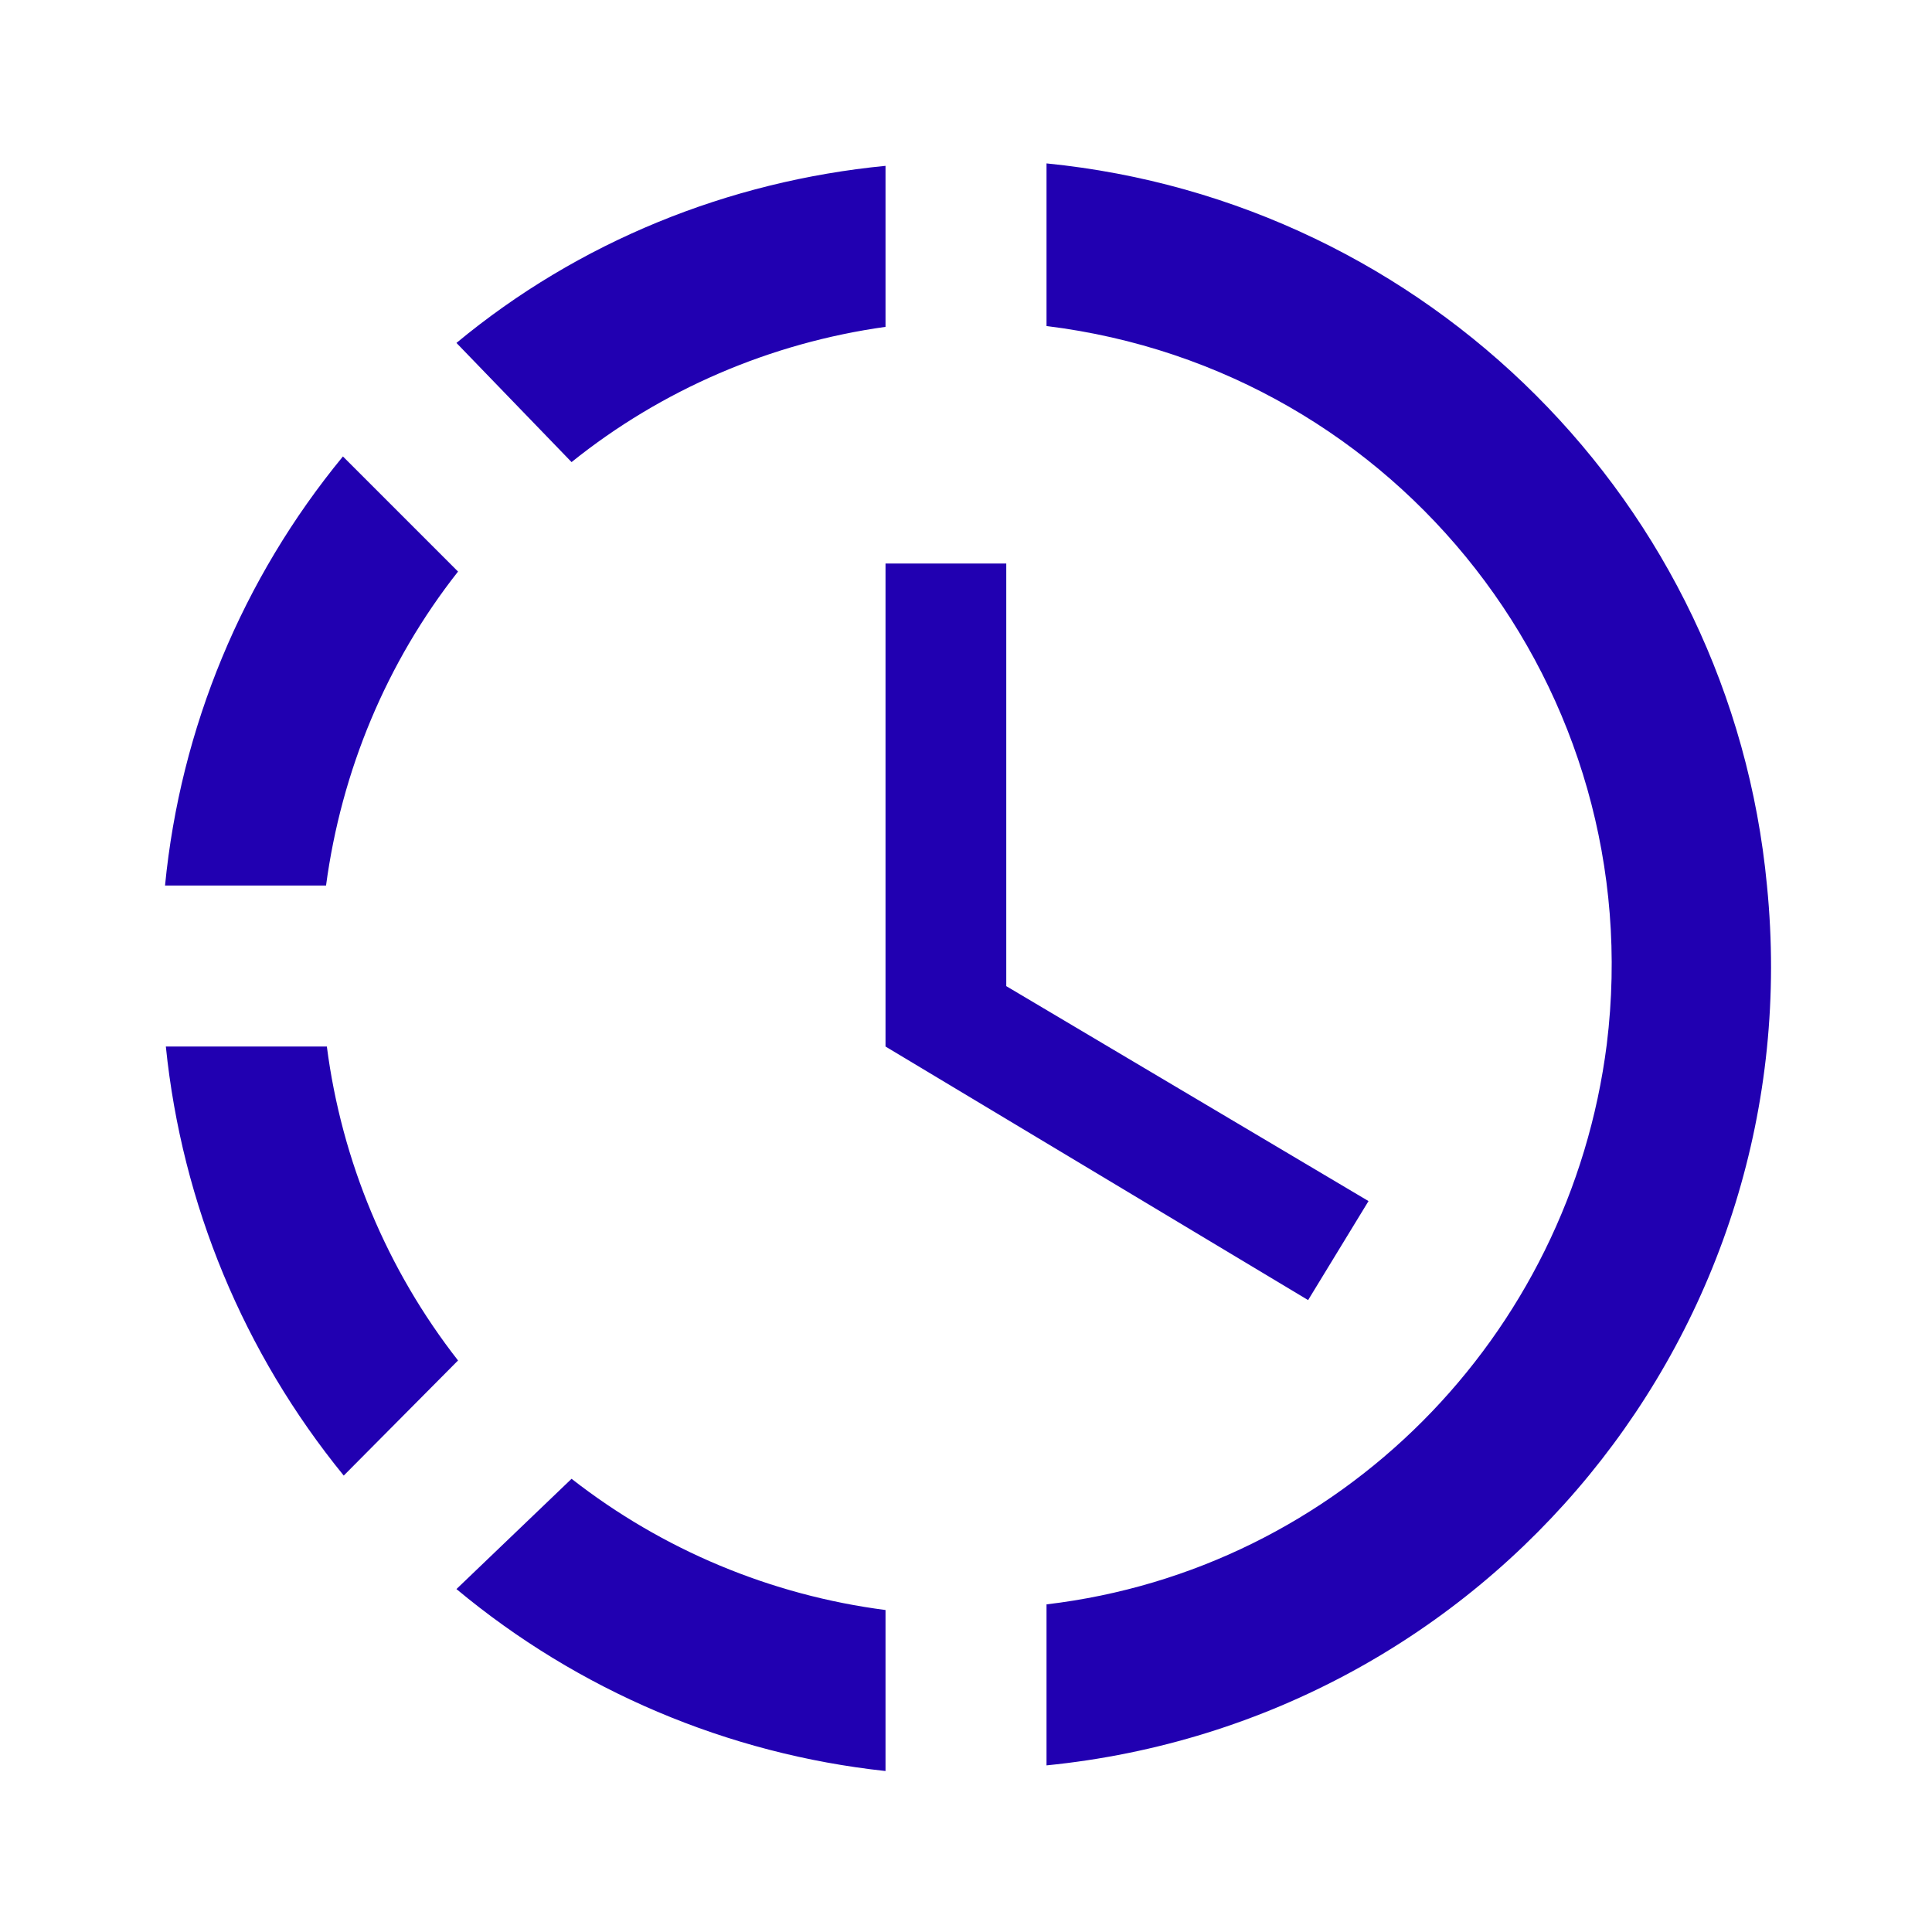
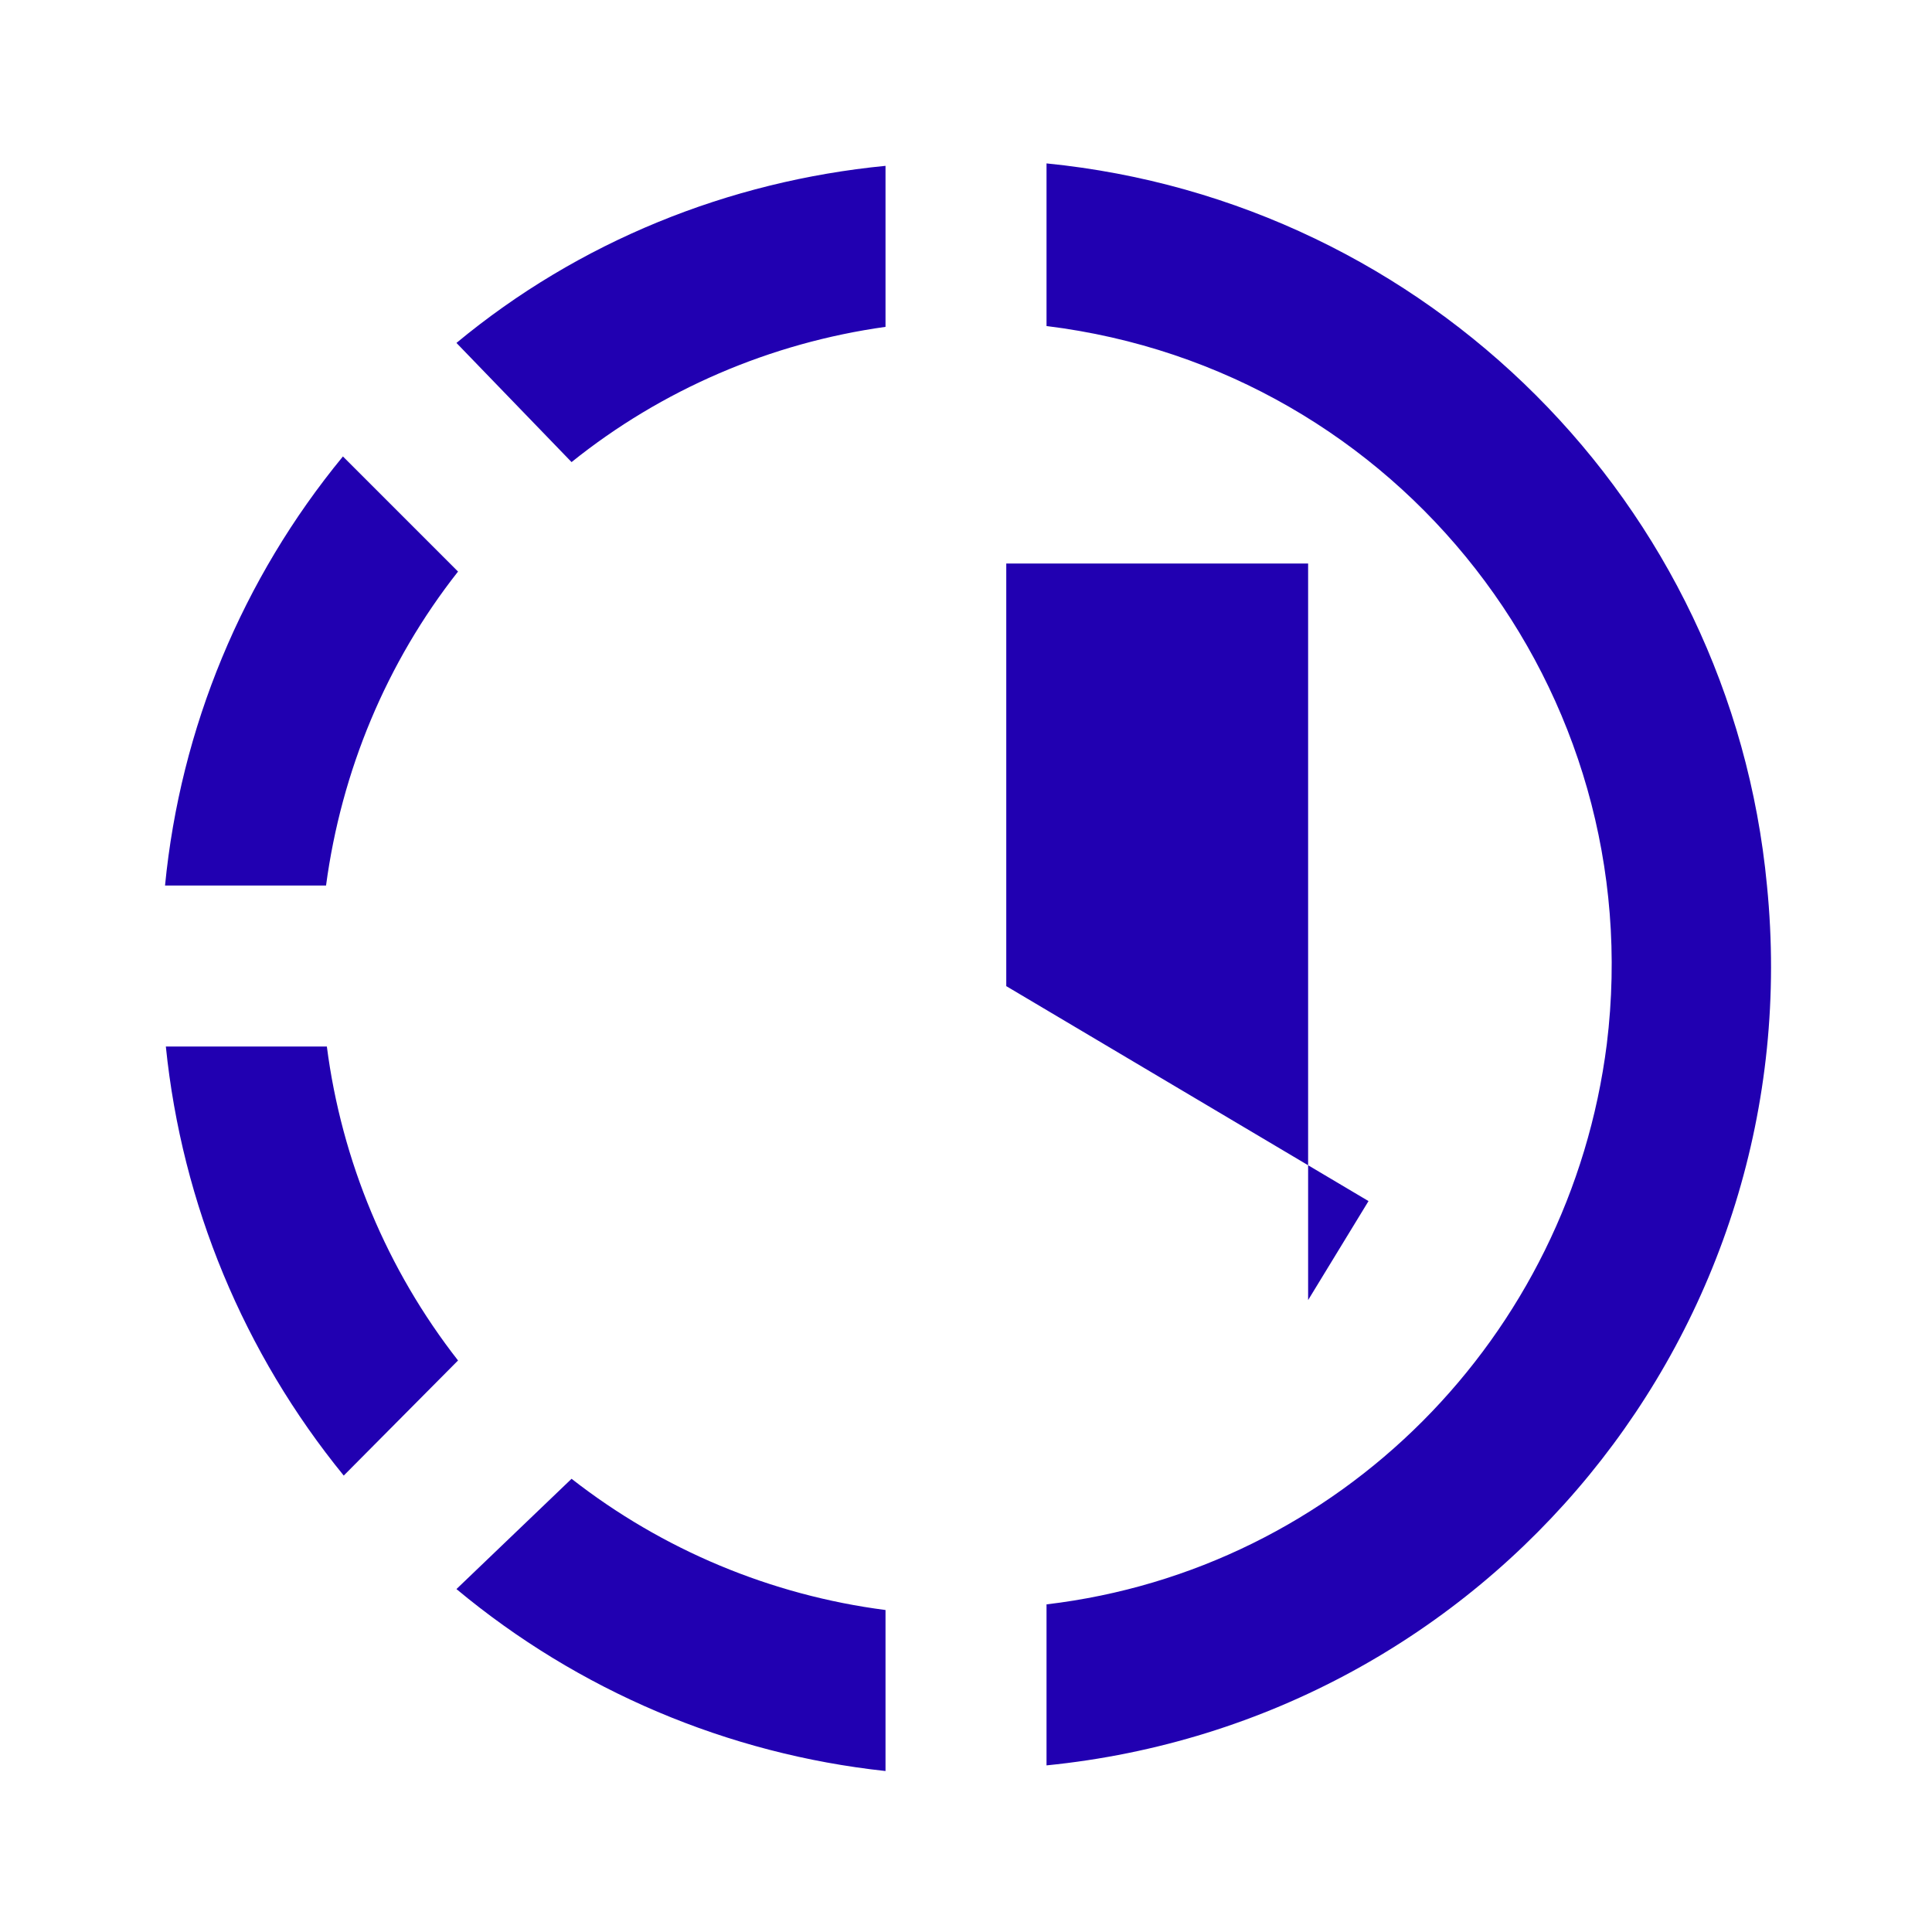
<svg xmlns="http://www.w3.org/2000/svg" width="50" height="50" viewBox="0 0 50 50" fill="none">
-   <path d="M27.084 4.229V8.438C36.229 9.563 42.709 17.875 41.584 27.021C40.625 34.605 34.667 40.625 27.084 41.521V45.688C38.542 44.542 46.875 34.375 45.729 22.917C44.792 13.021 36.938 5.209 27.084 4.229ZM22.917 4.292C18.854 4.688 14.979 6.25 11.813 8.875L14.792 11.959C17.125 10.084 19.938 8.875 22.917 8.459V4.292ZM8.875 11.813C6.272 14.975 4.669 18.84 4.271 22.917H8.438C8.834 19.959 10 17.146 11.854 14.792L8.875 11.813ZM4.292 27.084C4.708 31.167 6.313 35.021 8.896 38.188L11.854 35.209C10.014 32.854 8.842 30.047 8.459 27.084H4.292ZM14.792 38.271L11.813 41.125C14.969 43.755 18.832 45.393 22.917 45.834V41.667C19.953 41.284 17.147 40.111 14.792 38.271ZM26.042 14.584V25.521L35.417 31.084L33.854 33.646L22.917 27.084V14.584H26.042Z" fill="#2100B1" />
+   <path d="M27.084 4.229V8.438C36.229 9.563 42.709 17.875 41.584 27.021C40.625 34.605 34.667 40.625 27.084 41.521V45.688C38.542 44.542 46.875 34.375 45.729 22.917C44.792 13.021 36.938 5.209 27.084 4.229ZM22.917 4.292C18.854 4.688 14.979 6.25 11.813 8.875L14.792 11.959C17.125 10.084 19.938 8.875 22.917 8.459V4.292ZM8.875 11.813C6.272 14.975 4.669 18.84 4.271 22.917H8.438C8.834 19.959 10 17.146 11.854 14.792L8.875 11.813ZM4.292 27.084C4.708 31.167 6.313 35.021 8.896 38.188L11.854 35.209C10.014 32.854 8.842 30.047 8.459 27.084H4.292ZM14.792 38.271L11.813 41.125C14.969 43.755 18.832 45.393 22.917 45.834V41.667C19.953 41.284 17.147 40.111 14.792 38.271ZM26.042 14.584V25.521L35.417 31.084L33.854 33.646V14.584H26.042Z" fill="#2100B1" />
</svg>